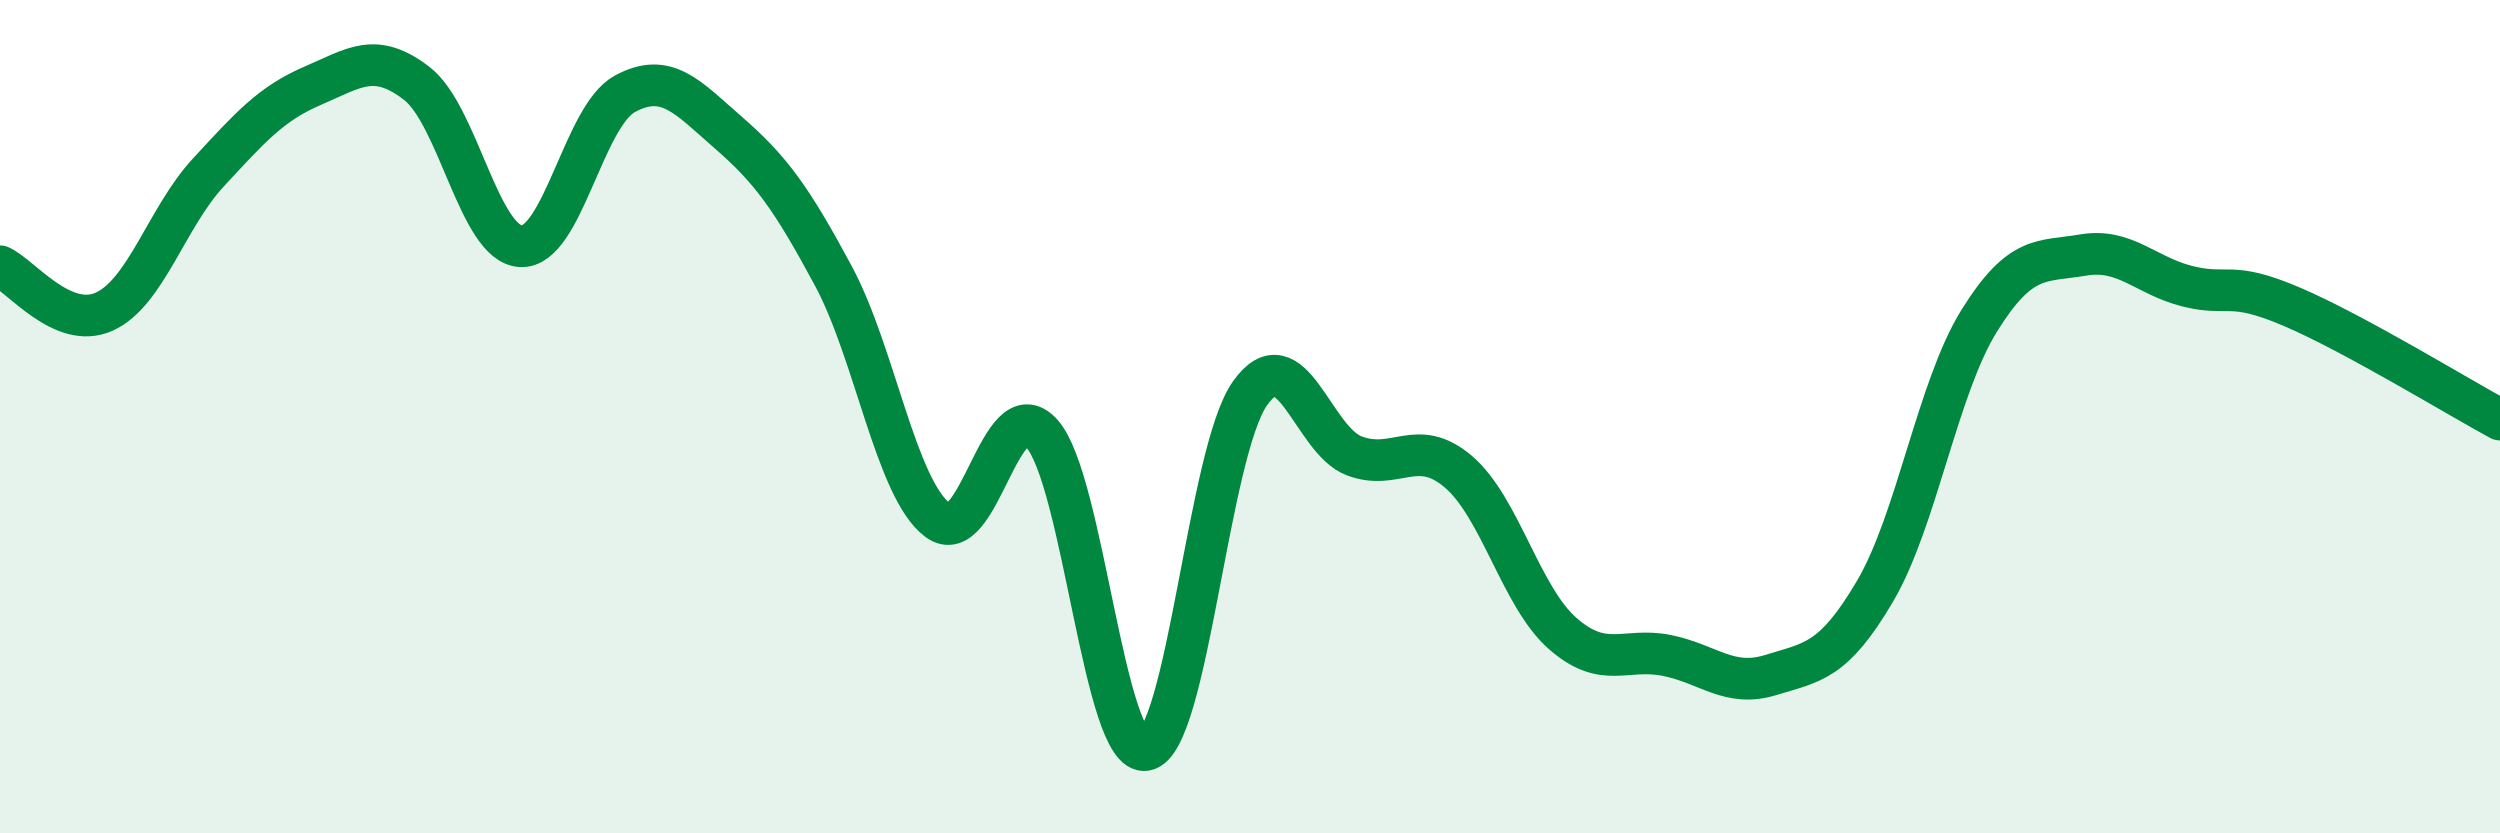
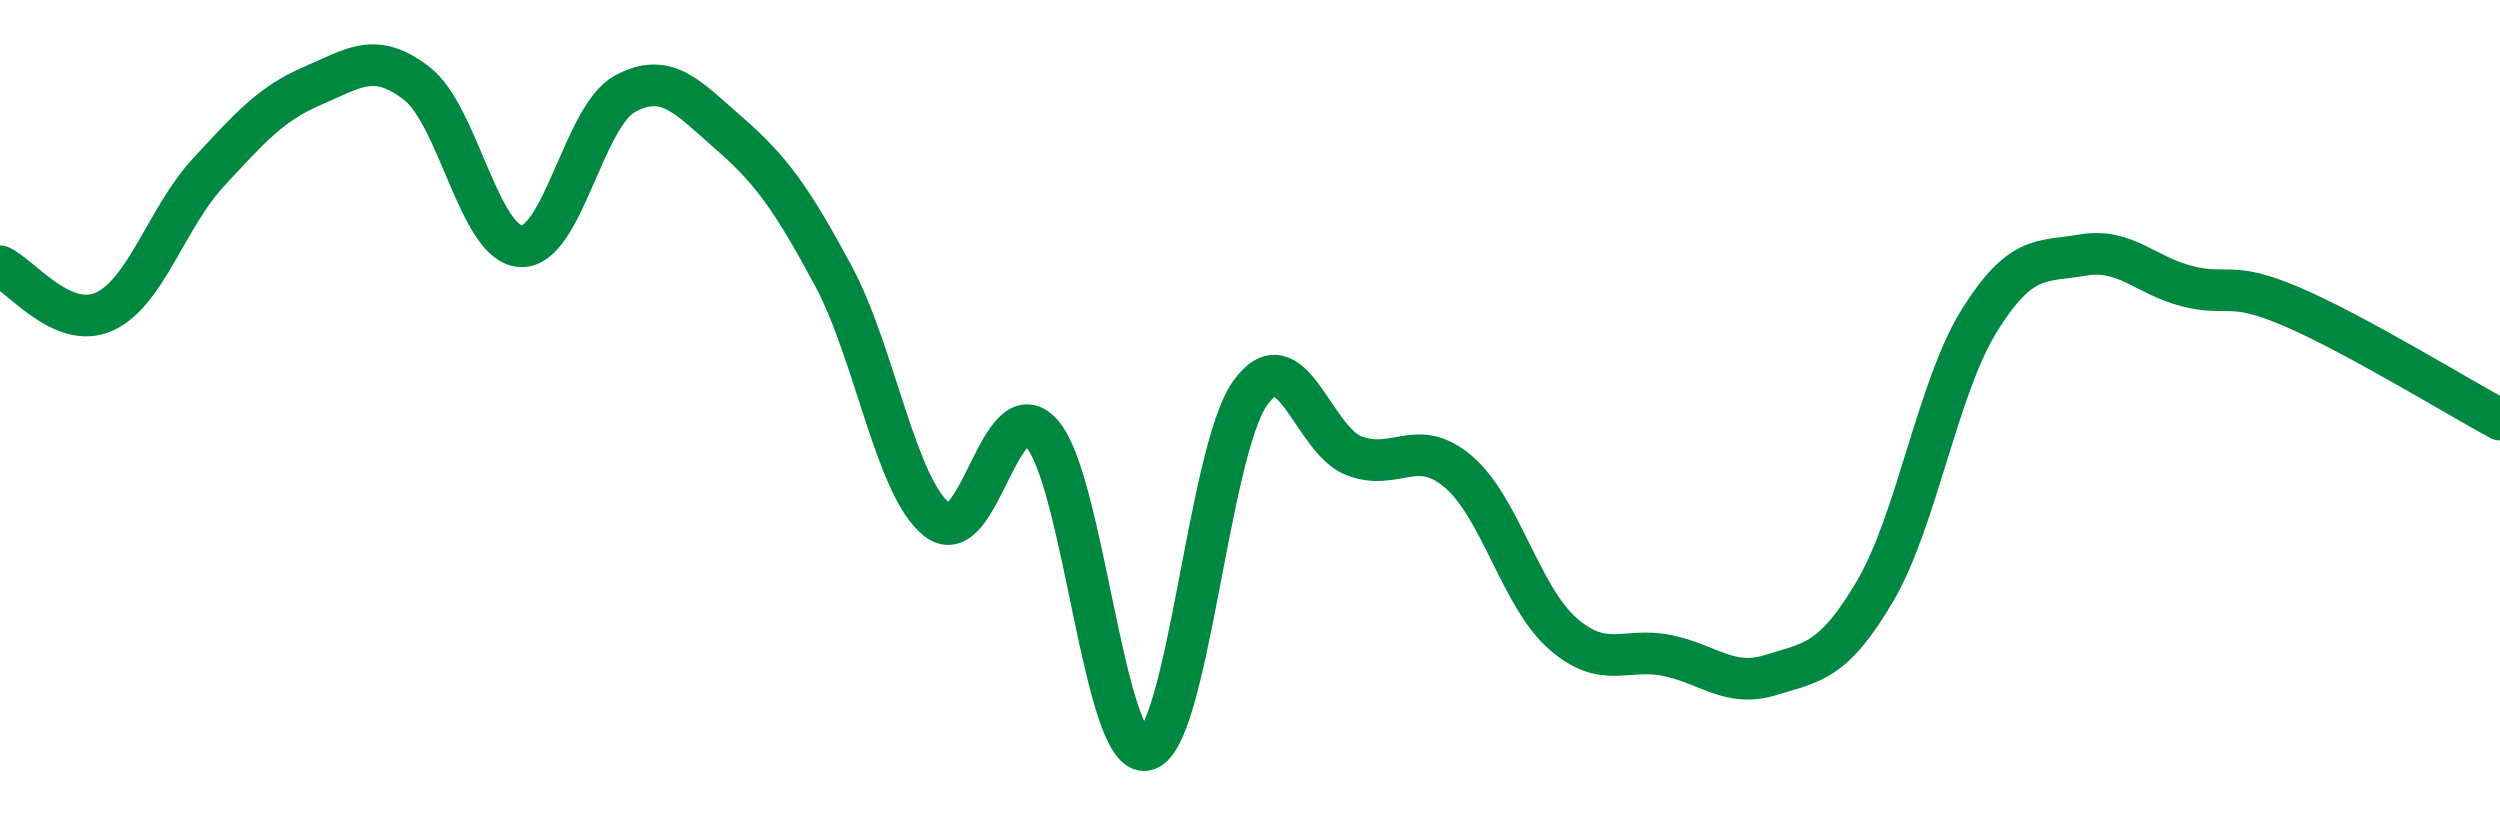
<svg xmlns="http://www.w3.org/2000/svg" width="60" height="20" viewBox="0 0 60 20">
-   <path d="M 0,6.39 C 0.5,6.61 1.5,7.93 2.5,7.48 C 3.5,7.03 4,5.22 5,4.14 C 6,3.06 6.5,2.49 7.5,2.06 C 8.5,1.63 9,1.23 10,2 C 11,2.77 11.5,5.86 12.5,5.91 C 13.5,5.96 14,2.79 15,2.25 C 16,1.71 16.5,2.33 17.5,3.2 C 18.5,4.07 19,4.76 20,6.62 C 21,8.48 21.5,11.72 22.5,12.48 C 23.5,13.24 24,9.3 25,10.4 C 26,11.5 26.5,18.19 27.5,18 C 28.5,17.81 29,10.85 30,9.44 C 31,8.03 31.5,10.56 32.5,10.94 C 33.5,11.32 34,10.47 35,11.32 C 36,12.17 36.5,14.32 37.5,15.2 C 38.5,16.08 39,15.53 40,15.73 C 41,15.93 41.5,16.51 42.5,16.2 C 43.5,15.89 44,15.89 45,14.19 C 46,12.49 46.5,9.31 47.5,7.7 C 48.5,6.09 49,6.29 50,6.12 C 51,5.95 51.5,6.62 52.5,6.87 C 53.5,7.12 53.5,6.72 55,7.36 C 56.5,8 59,9.53 60,10.07L60 20L0 20Z" fill="#008740" opacity="0.1" stroke-linecap="round" stroke-linejoin="round" />
  <path d="M 0,6.39 C 0.5,6.61 1.5,7.93 2.5,7.48 C 3.5,7.03 4,5.22 5,4.14 C 6,3.06 6.5,2.49 7.5,2.06 C 8.5,1.63 9,1.23 10,2 C 11,2.77 11.5,5.86 12.5,5.91 C 13.5,5.96 14,2.79 15,2.25 C 16,1.71 16.5,2.33 17.5,3.2 C 18.5,4.07 19,4.76 20,6.62 C 21,8.48 21.5,11.72 22.5,12.48 C 23.5,13.24 24,9.3 25,10.4 C 26,11.5 26.5,18.19 27.5,18 C 28.5,17.81 29,10.85 30,9.44 C 31,8.03 31.5,10.56 32.5,10.94 C 33.5,11.32 34,10.47 35,11.32 C 36,12.17 36.5,14.32 37.5,15.2 C 38.5,16.08 39,15.53 40,15.73 C 41,15.93 41.5,16.51 42.5,16.2 C 43.5,15.89 44,15.89 45,14.19 C 46,12.49 46.5,9.31 47.5,7.7 C 48.5,6.09 49,6.29 50,6.12 C 51,5.95 51.5,6.62 52.5,6.87 C 53.5,7.12 53.5,6.72 55,7.36 C 56.5,8 59,9.53 60,10.07" stroke="#008740" stroke-width="1" fill="none" stroke-linecap="round" stroke-linejoin="round" />
</svg>